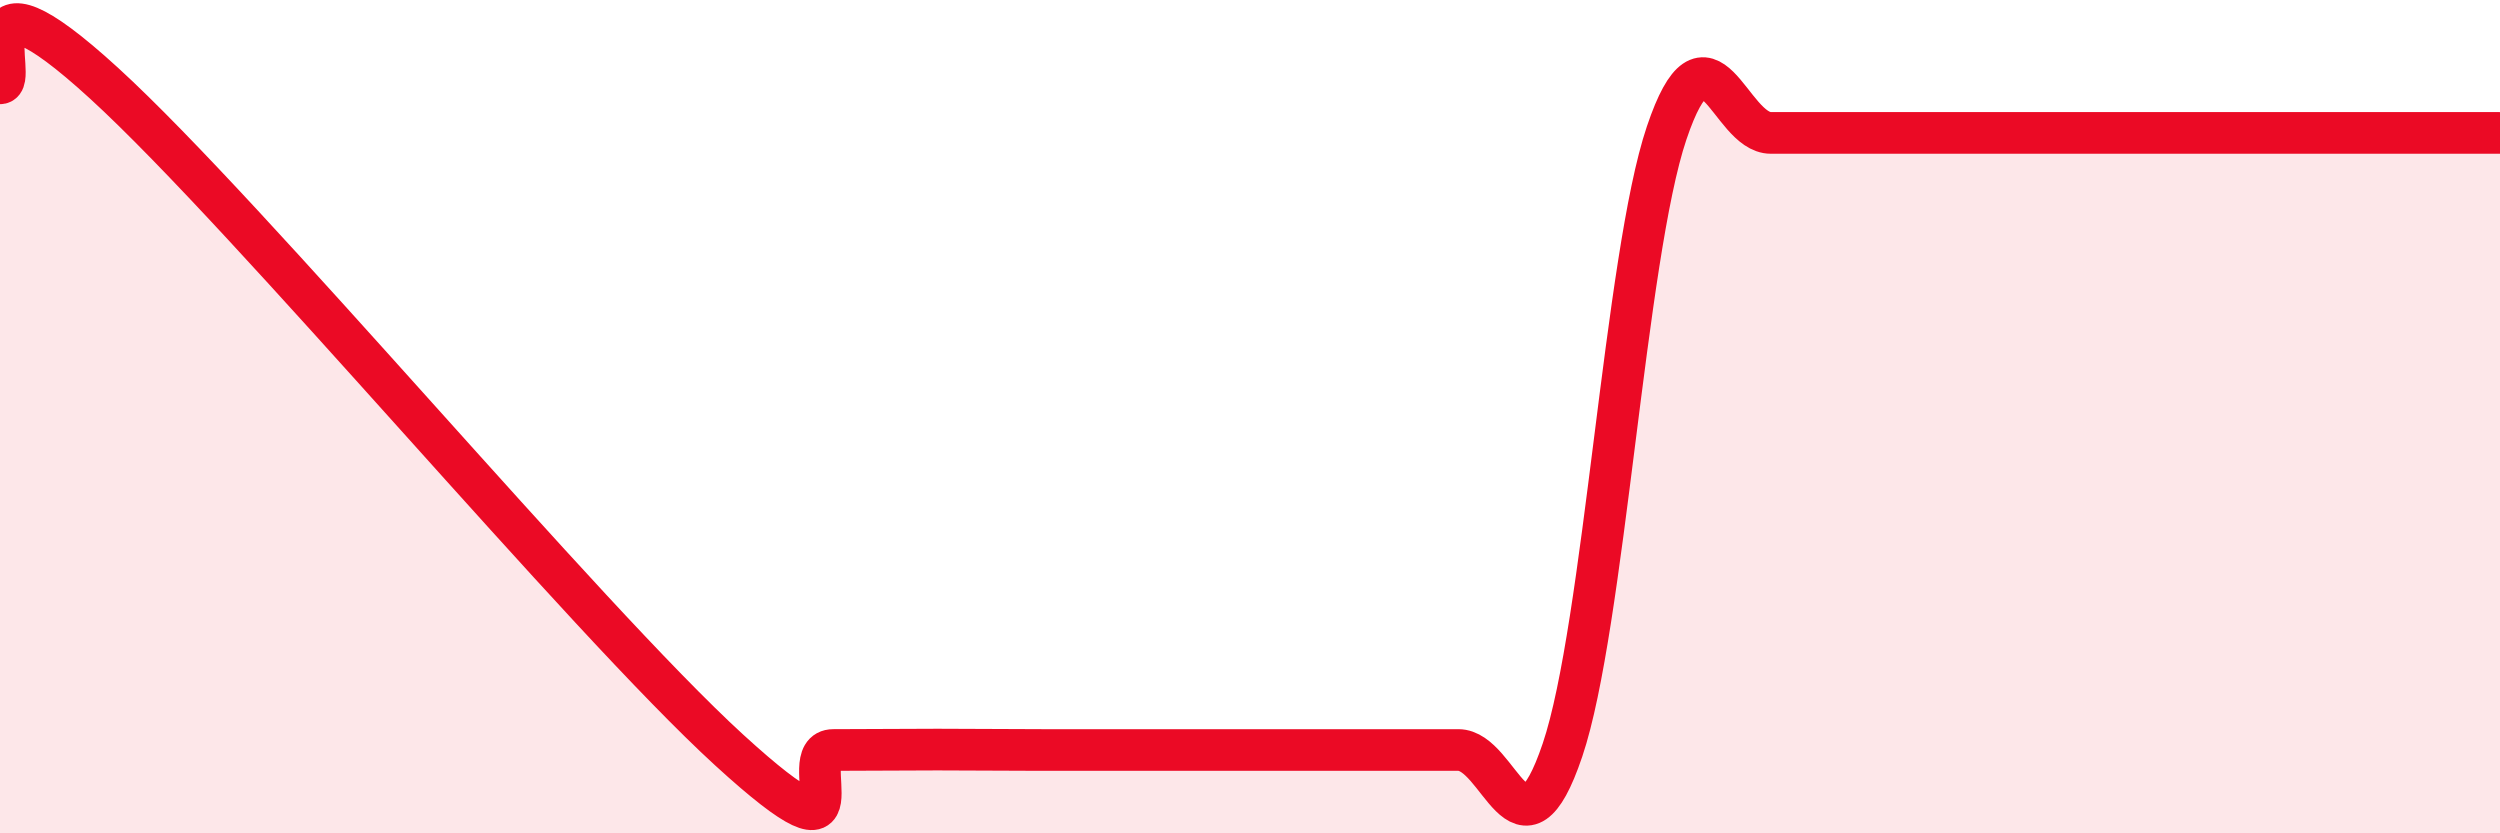
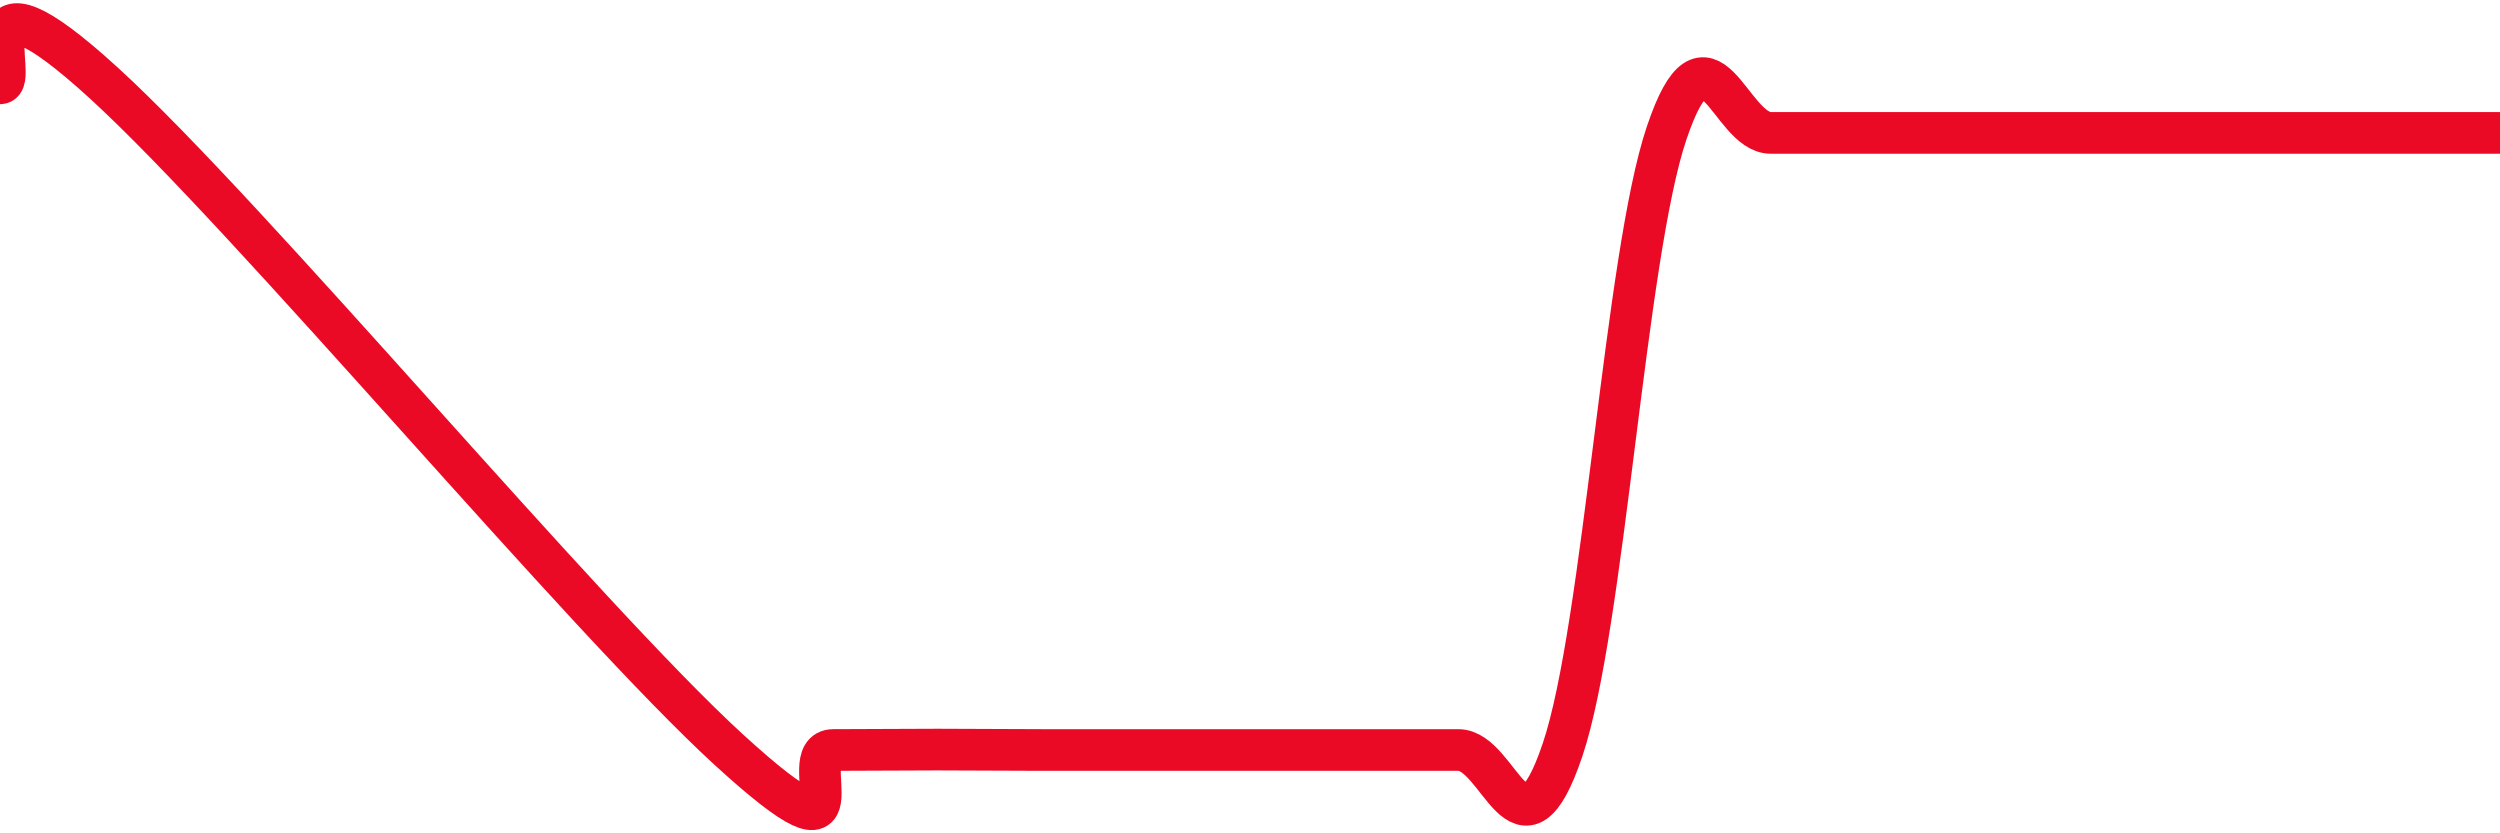
<svg xmlns="http://www.w3.org/2000/svg" width="60" height="20" viewBox="0 0 60 20">
-   <path d="M 0,2 C 0.5,2 -1,-1.2 2.5,2 C 6,5.2 14,14.8 17.5,18 C 21,21.2 19,18 20,18 C 21,18 21.5,17.99 22.5,17.99 C 23.5,17.99 24,18 25,18 C 26,18 26.5,18 27.5,18 C 28.5,18 29,18 30,18 C 31,18 31.5,18 32.5,18 C 33.5,18 34,18 35,18 C 36,18 36.5,20.96 37.5,18 C 38.5,15.04 39,6.15 40,3.19 C 41,0.23 41.5,3.19 42.5,3.19 C 43.5,3.19 44,3.19 45,3.19 C 46,3.19 46.5,3.19 47.5,3.19 C 48.5,3.19 49,3.19 50,3.19 C 51,3.19 51.5,3.19 52.5,3.19 C 53.5,3.19 53.5,3.19 55,3.19 C 56.5,3.19 59,3.19 60,3.19L60 20L0 20Z" fill="#EB0A25" opacity="0.1" stroke-linecap="round" stroke-linejoin="round" />
  <path d="M 0,2 C 0.5,2 -1,-1.2 2.5,2 C 6,5.2 14,14.8 17.5,18 C 21,21.2 19,18 20,18 C 21,18 21.5,17.99 22.5,17.99 C 23.5,17.99 24,18 25,18 C 26,18 26.5,18 27.5,18 C 28.5,18 29,18 30,18 C 31,18 31.5,18 32.5,18 C 33.5,18 34,18 35,18 C 36,18 36.5,20.96 37.5,18 C 38.5,15.04 39,6.15 40,3.19 C 41,0.23 41.5,3.19 42.5,3.19 C 43.5,3.19 44,3.19 45,3.19 C 46,3.19 46.5,3.19 47.5,3.19 C 48.5,3.19 49,3.19 50,3.19 C 51,3.19 51.5,3.19 52.5,3.19 C 53.5,3.19 53.5,3.19 55,3.19 C 56.5,3.19 59,3.19 60,3.19" stroke="#EB0A25" stroke-width="1" fill="none" stroke-linecap="round" stroke-linejoin="round" />
</svg>